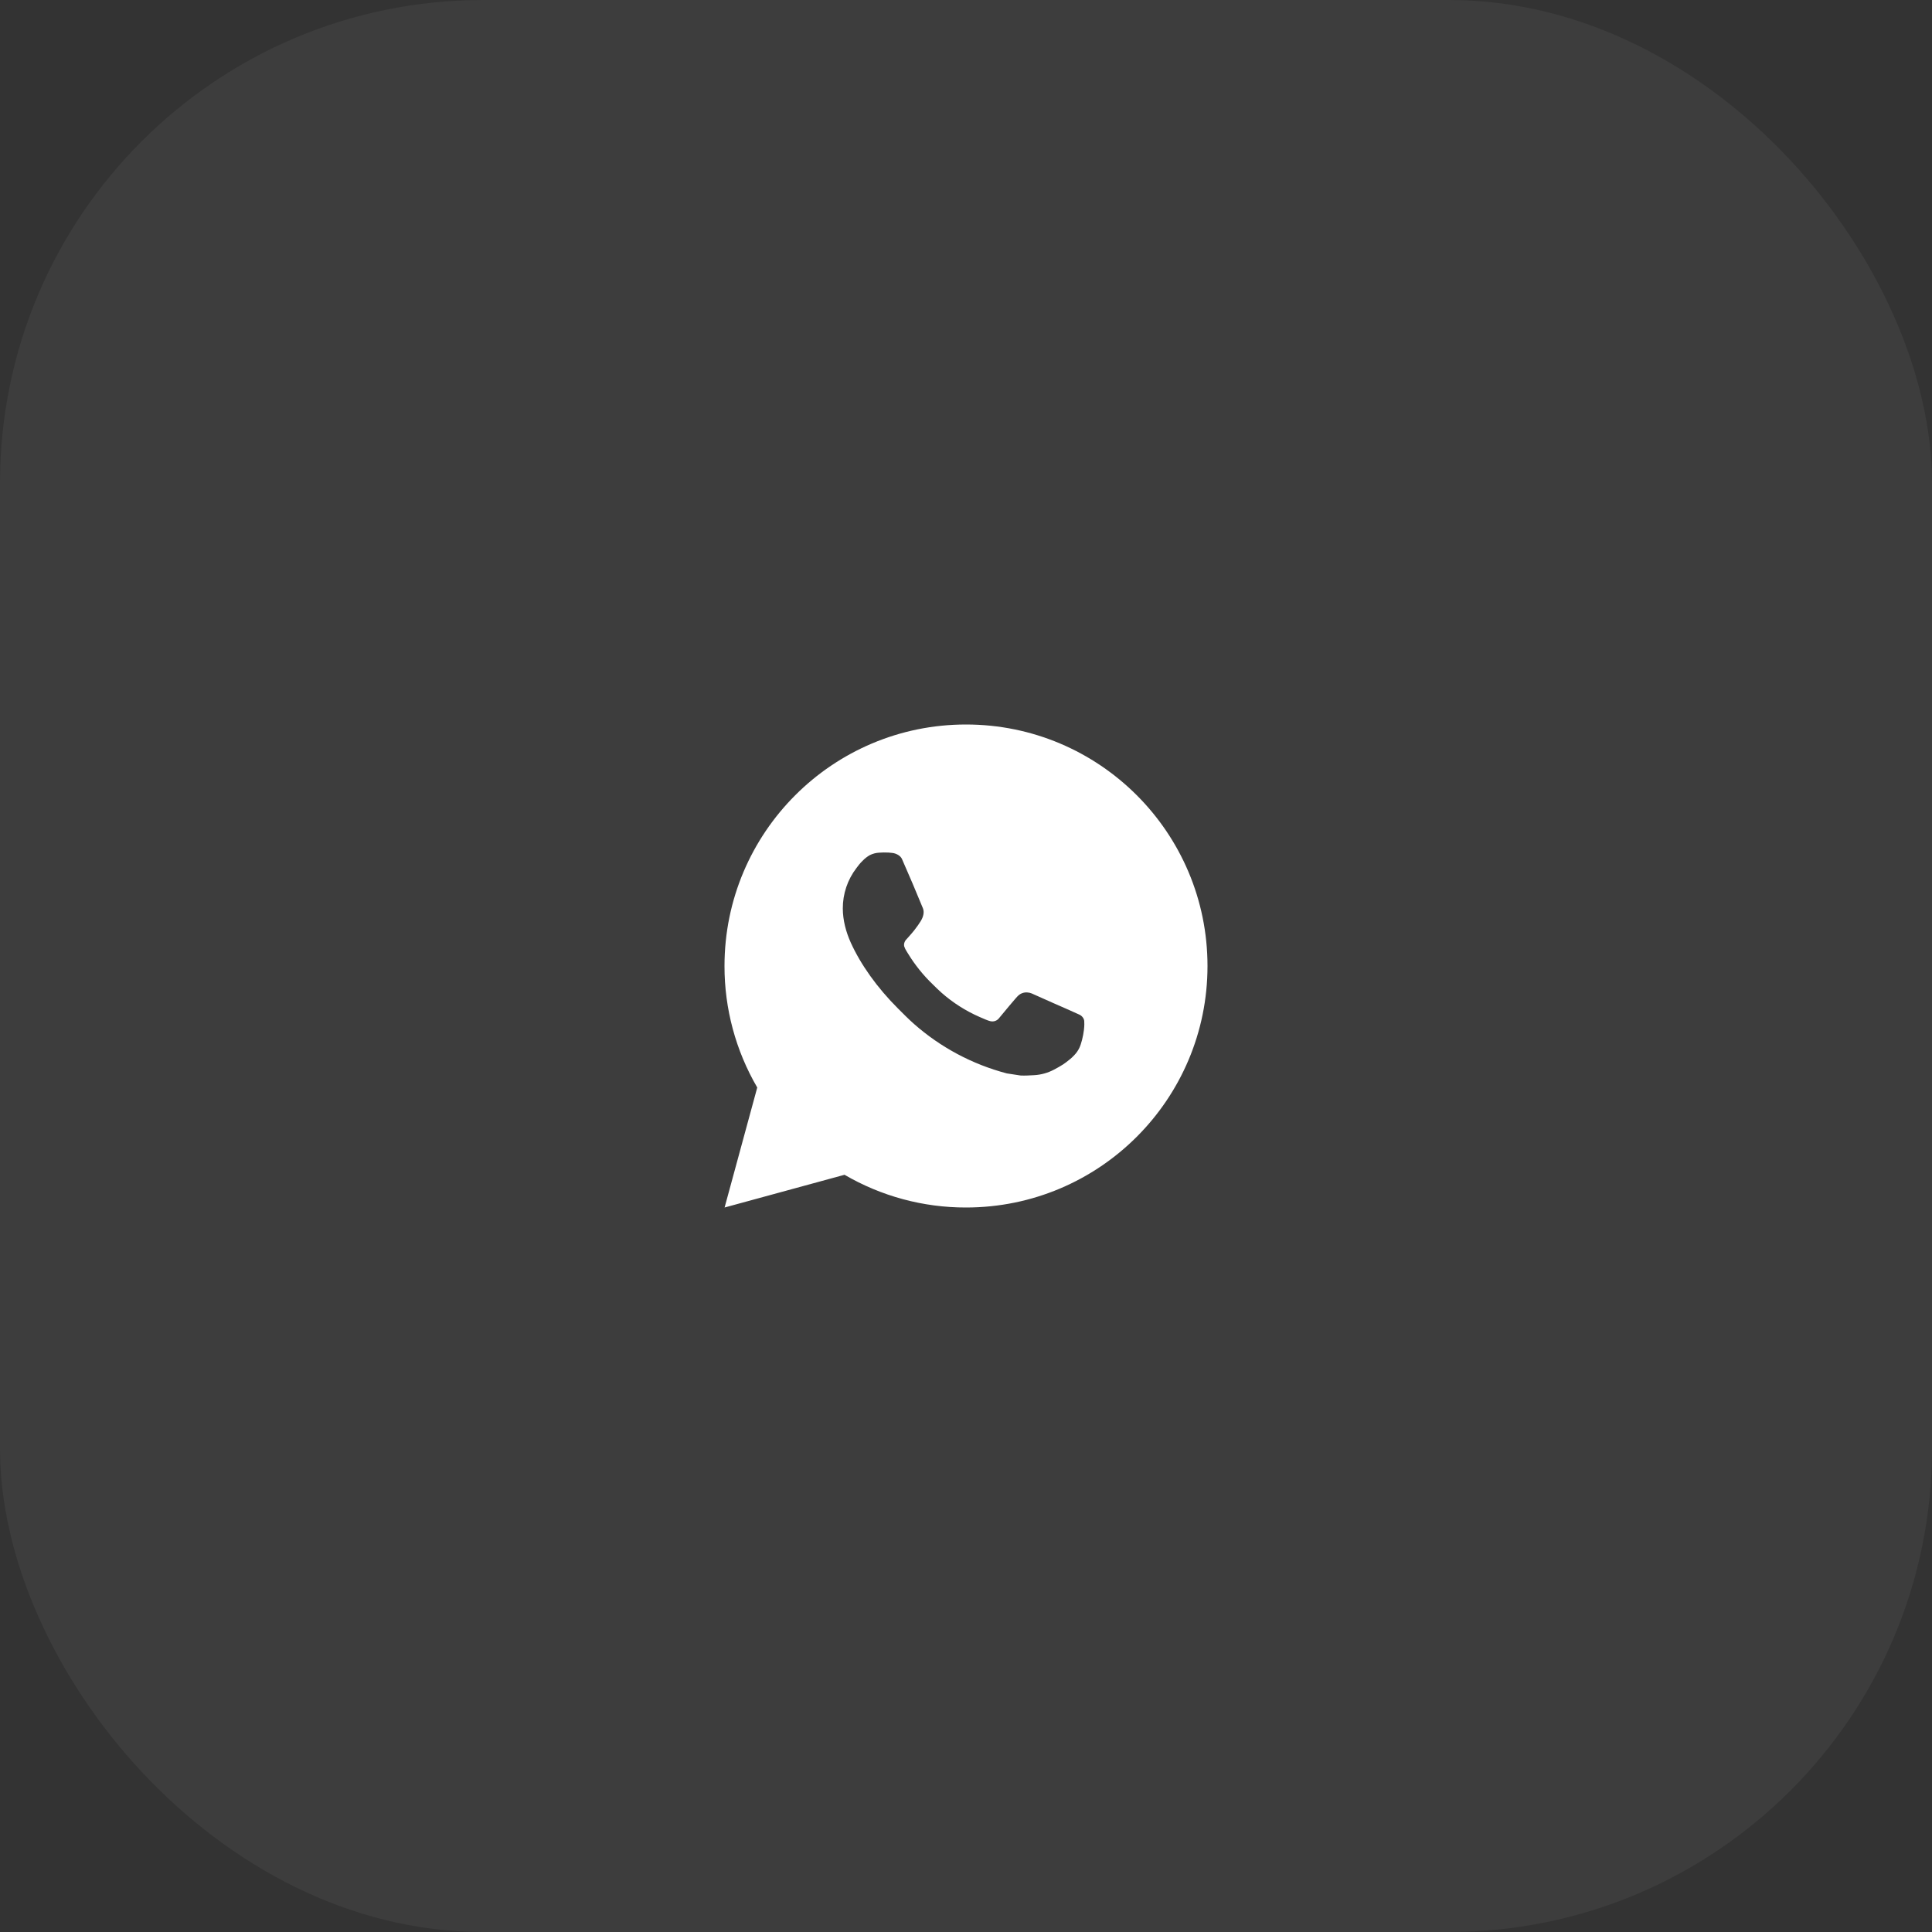
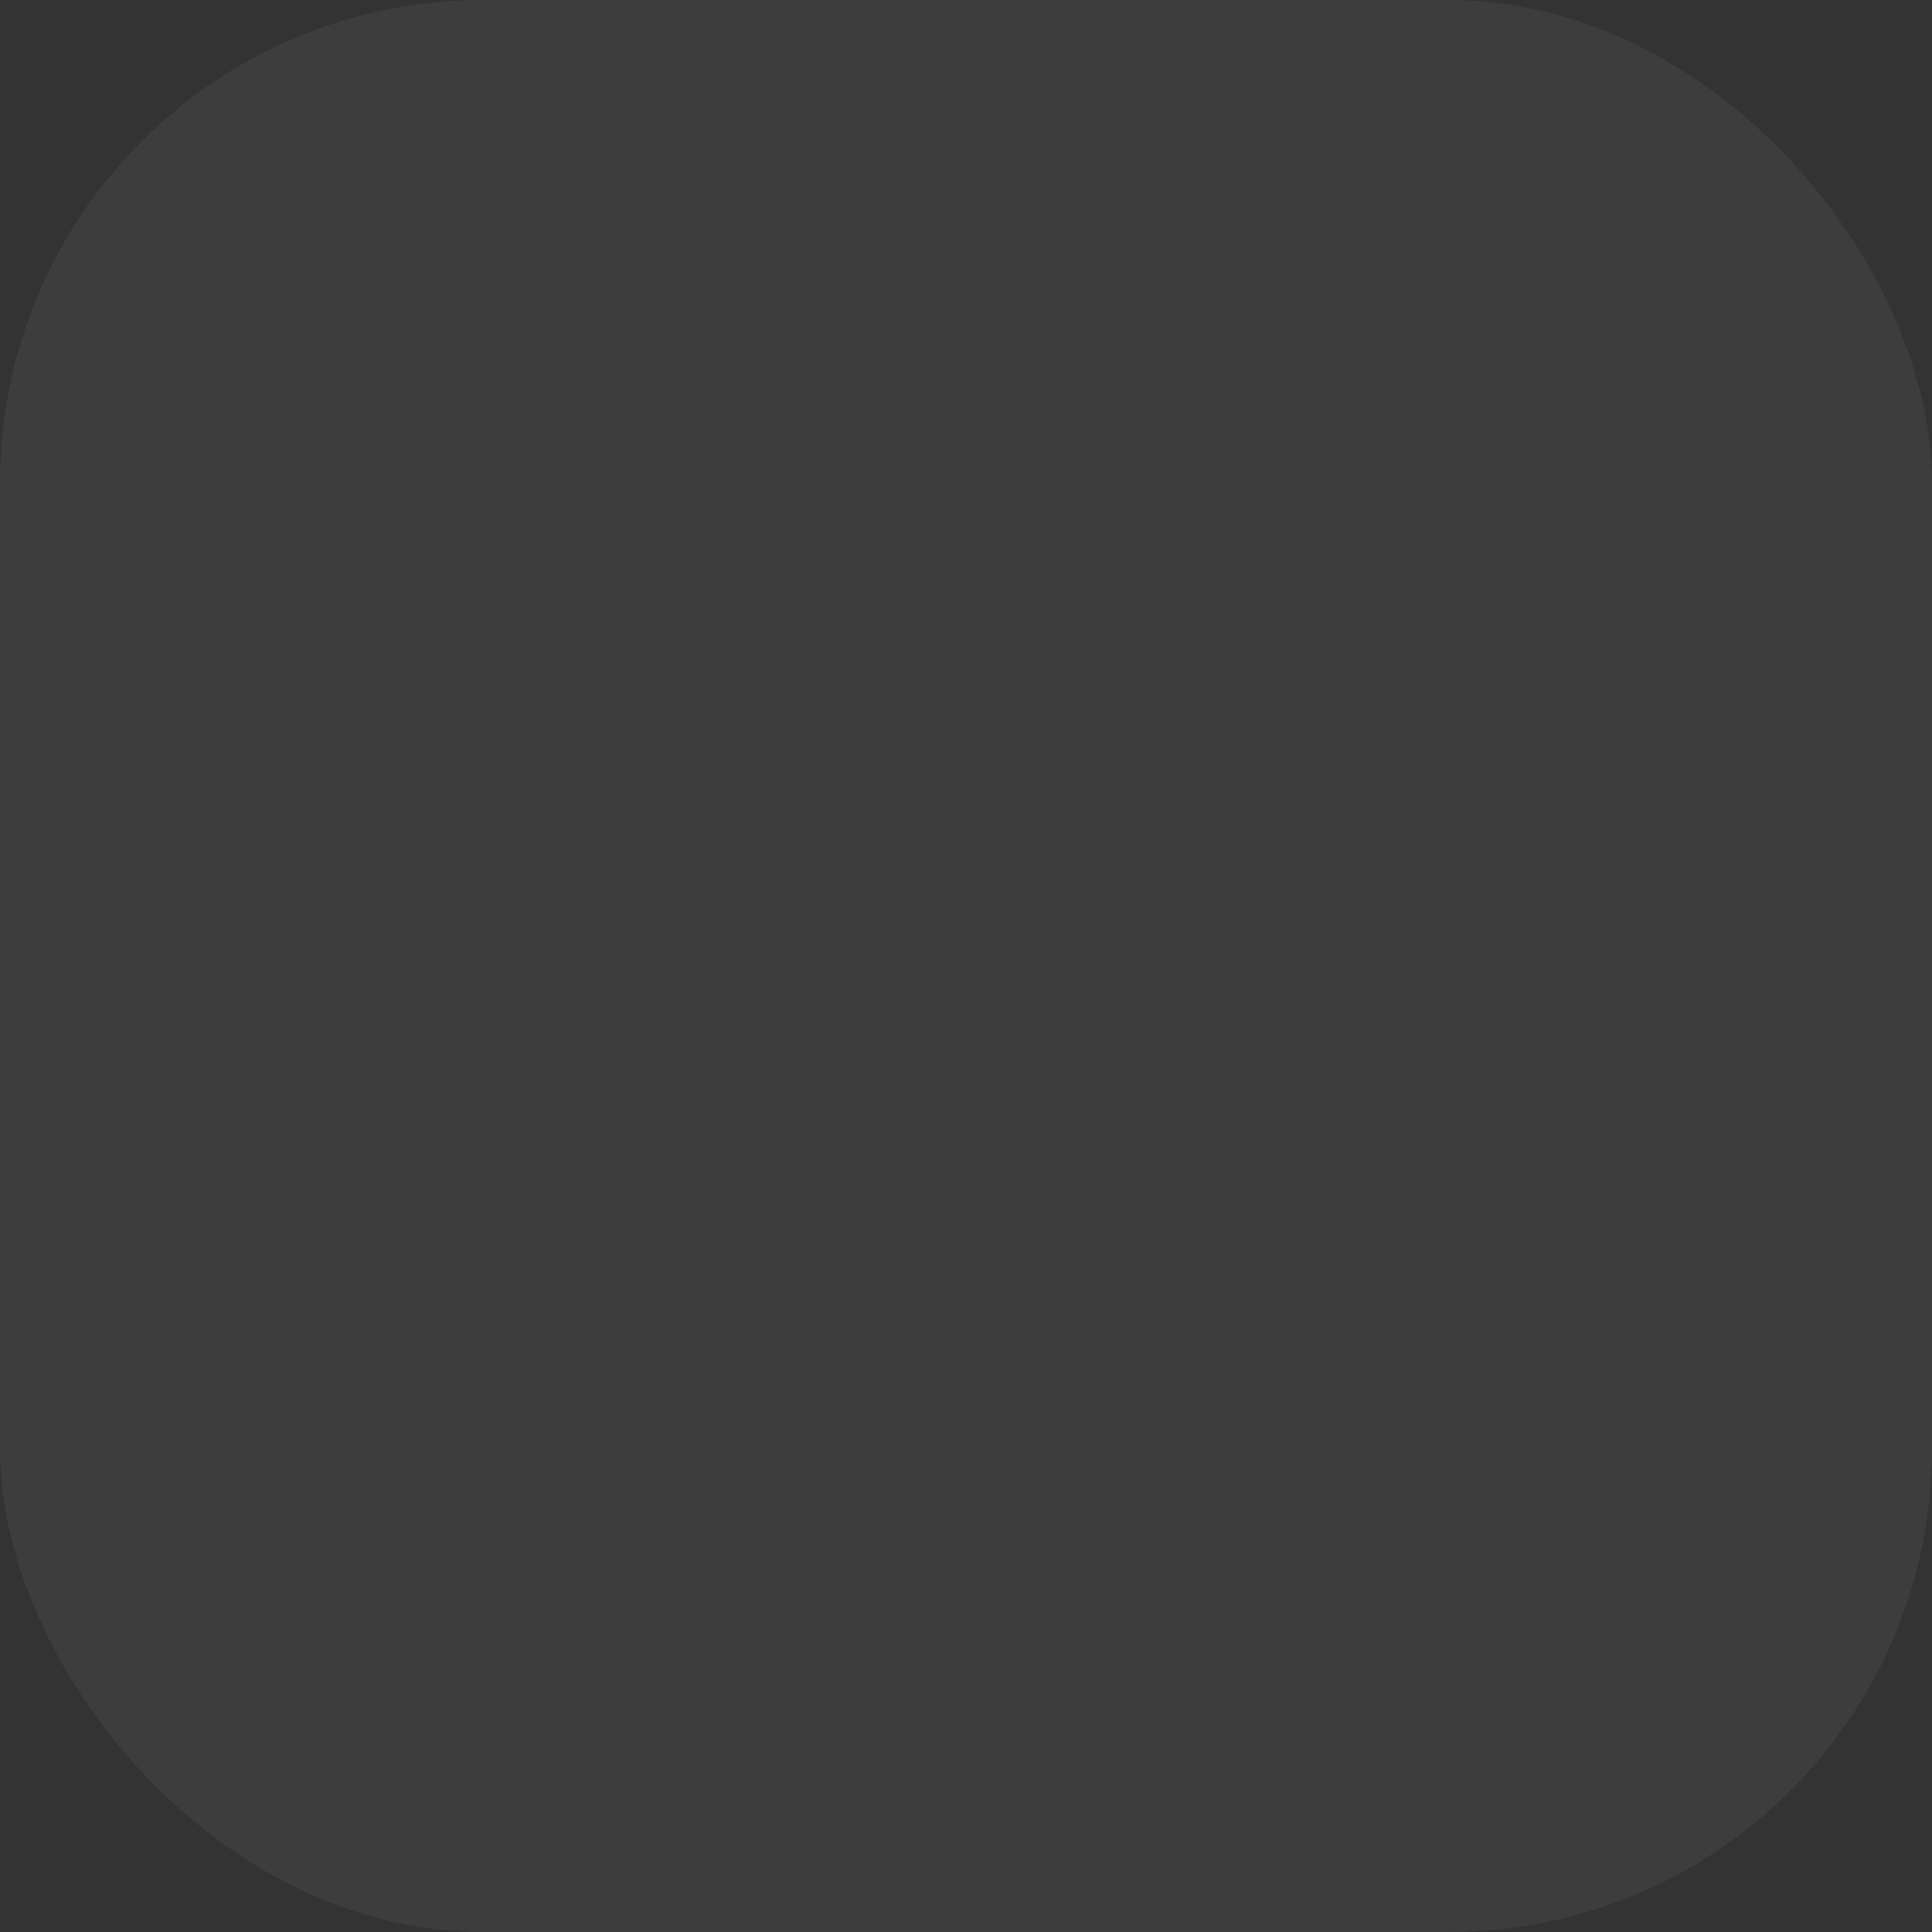
<svg xmlns="http://www.w3.org/2000/svg" width="80" height="80" viewBox="0 0 80 80" fill="none">
  <rect x="0" y="0" width="80" height="80" fill="#333333" stroke="none" />
  <g data-figma-bg-blur-radius="10">
    <rect width="80" height="80" rx="20" fill="white" fill-opacity="0.05" />
-     <path d="M40 30C45.523 30 50 34.477 50 40C50 45.523 45.523 50 40 50C38.233 50.003 36.497 49.535 34.97 48.645L30.004 50L31.356 45.032C30.465 43.505 29.997 41.768 30 40C30 34.477 34.477 30 40 30ZM36.592 35.3L36.392 35.308C36.263 35.316 36.136 35.35 36.02 35.408C35.911 35.469 35.812 35.546 35.726 35.636C35.606 35.749 35.538 35.847 35.465 35.942C35.095 36.423 34.896 37.013 34.899 37.62C34.901 38.11 35.029 38.587 35.229 39.033C35.638 39.935 36.311 40.89 37.199 41.775C37.413 41.988 37.623 42.202 37.849 42.401C38.952 43.373 40.267 44.073 41.689 44.447L42.257 44.534C42.442 44.544 42.627 44.53 42.813 44.521C43.104 44.506 43.389 44.427 43.646 44.29C43.777 44.222 43.905 44.149 44.029 44.07C44.029 44.07 44.072 44.042 44.154 43.98C44.289 43.88 44.372 43.809 44.484 43.692C44.567 43.606 44.639 43.505 44.694 43.39C44.772 43.227 44.85 42.916 44.882 42.657C44.906 42.459 44.899 42.351 44.896 42.284C44.892 42.177 44.803 42.066 44.706 42.019L44.124 41.758C44.124 41.758 43.254 41.379 42.722 41.137C42.666 41.113 42.607 41.099 42.546 41.096C42.478 41.089 42.408 41.097 42.343 41.119C42.278 41.141 42.218 41.176 42.168 41.223C42.163 41.221 42.096 41.278 41.373 42.154C41.331 42.21 41.274 42.252 41.209 42.275C41.143 42.298 41.072 42.301 41.005 42.284C40.94 42.267 40.876 42.245 40.814 42.218C40.69 42.166 40.647 42.146 40.562 42.11C39.988 41.859 39.457 41.521 38.987 41.107C38.861 40.997 38.744 40.877 38.624 40.761C38.231 40.384 37.888 39.958 37.604 39.493L37.545 39.398C37.503 39.334 37.468 39.265 37.443 39.193C37.405 39.046 37.504 38.928 37.504 38.928C37.504 38.928 37.747 38.662 37.86 38.518C37.97 38.378 38.063 38.242 38.123 38.145C38.241 37.955 38.278 37.76 38.216 37.609C37.936 36.925 37.646 36.244 37.348 35.568C37.289 35.434 37.114 35.338 36.955 35.319C36.901 35.313 36.847 35.307 36.793 35.303C36.659 35.296 36.524 35.298 36.39 35.307L36.592 35.3Z" fill="white" />
  </g>
  <defs>
    <clipPath id="bgblur_0_138_431_clip_path" transform="translate(10 10)">
-       <rect width="80" height="80" rx="20" />
-     </clipPath>
+       </clipPath>
  </defs>
</svg>